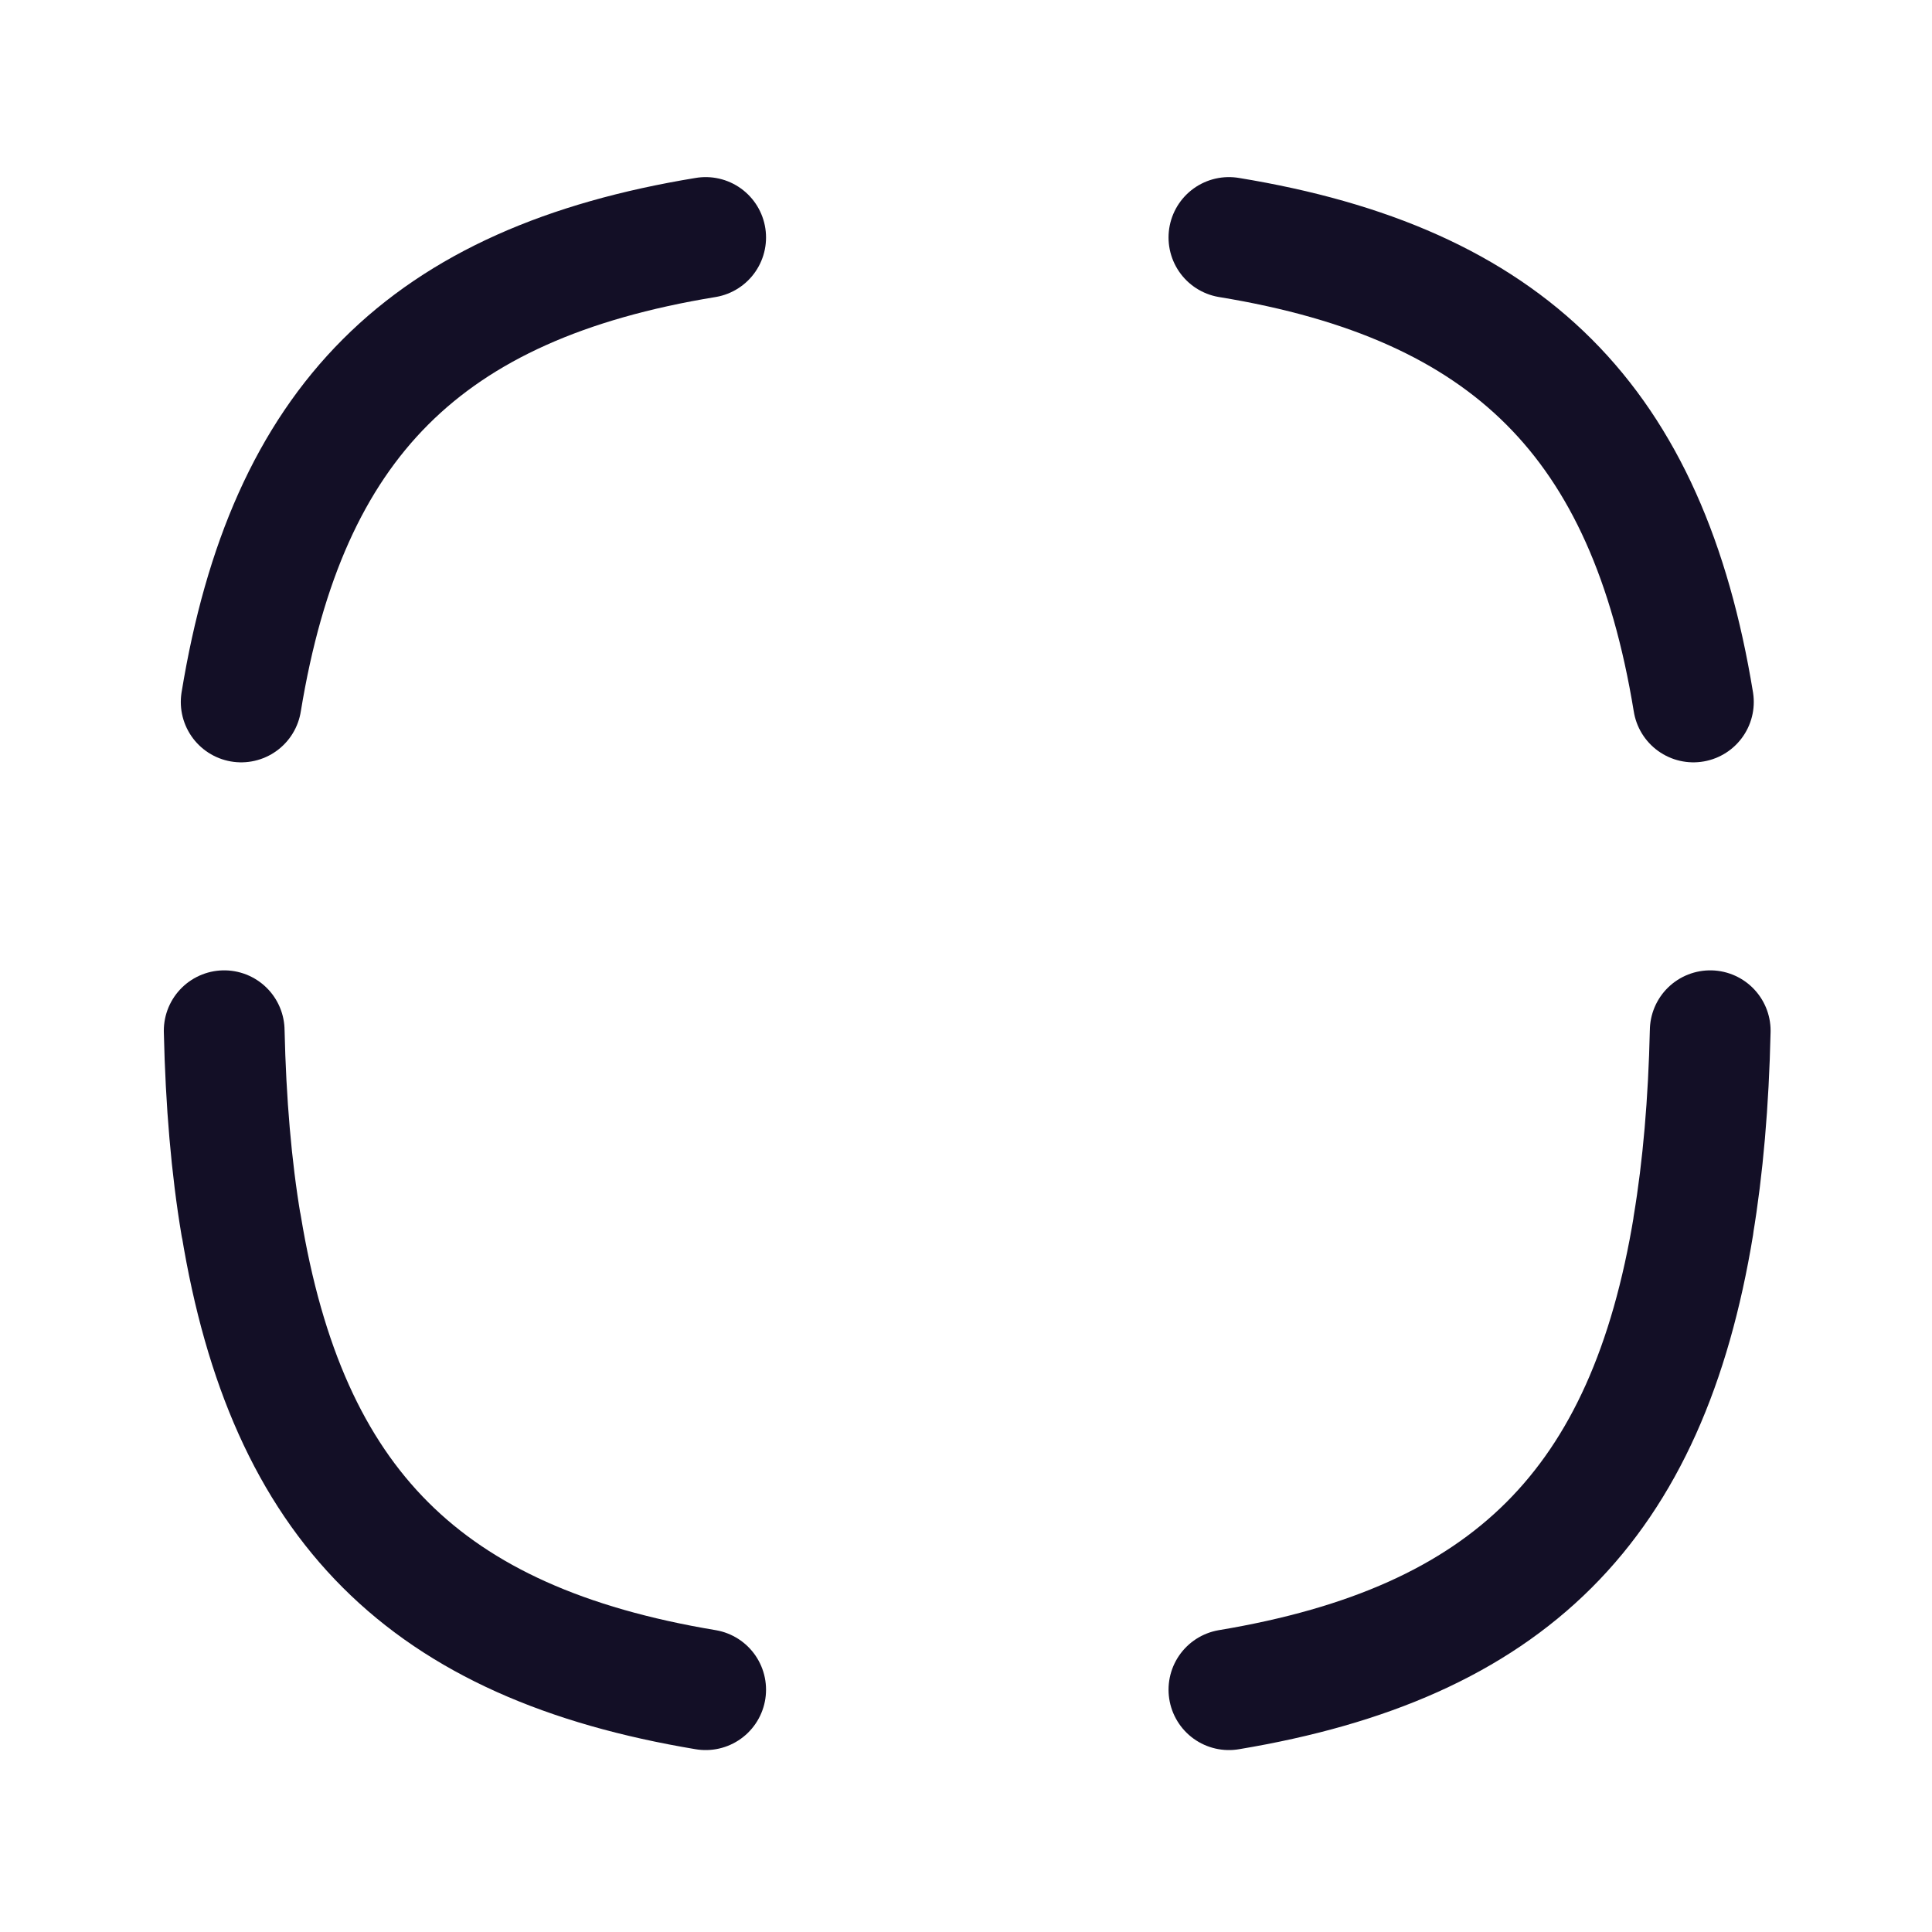
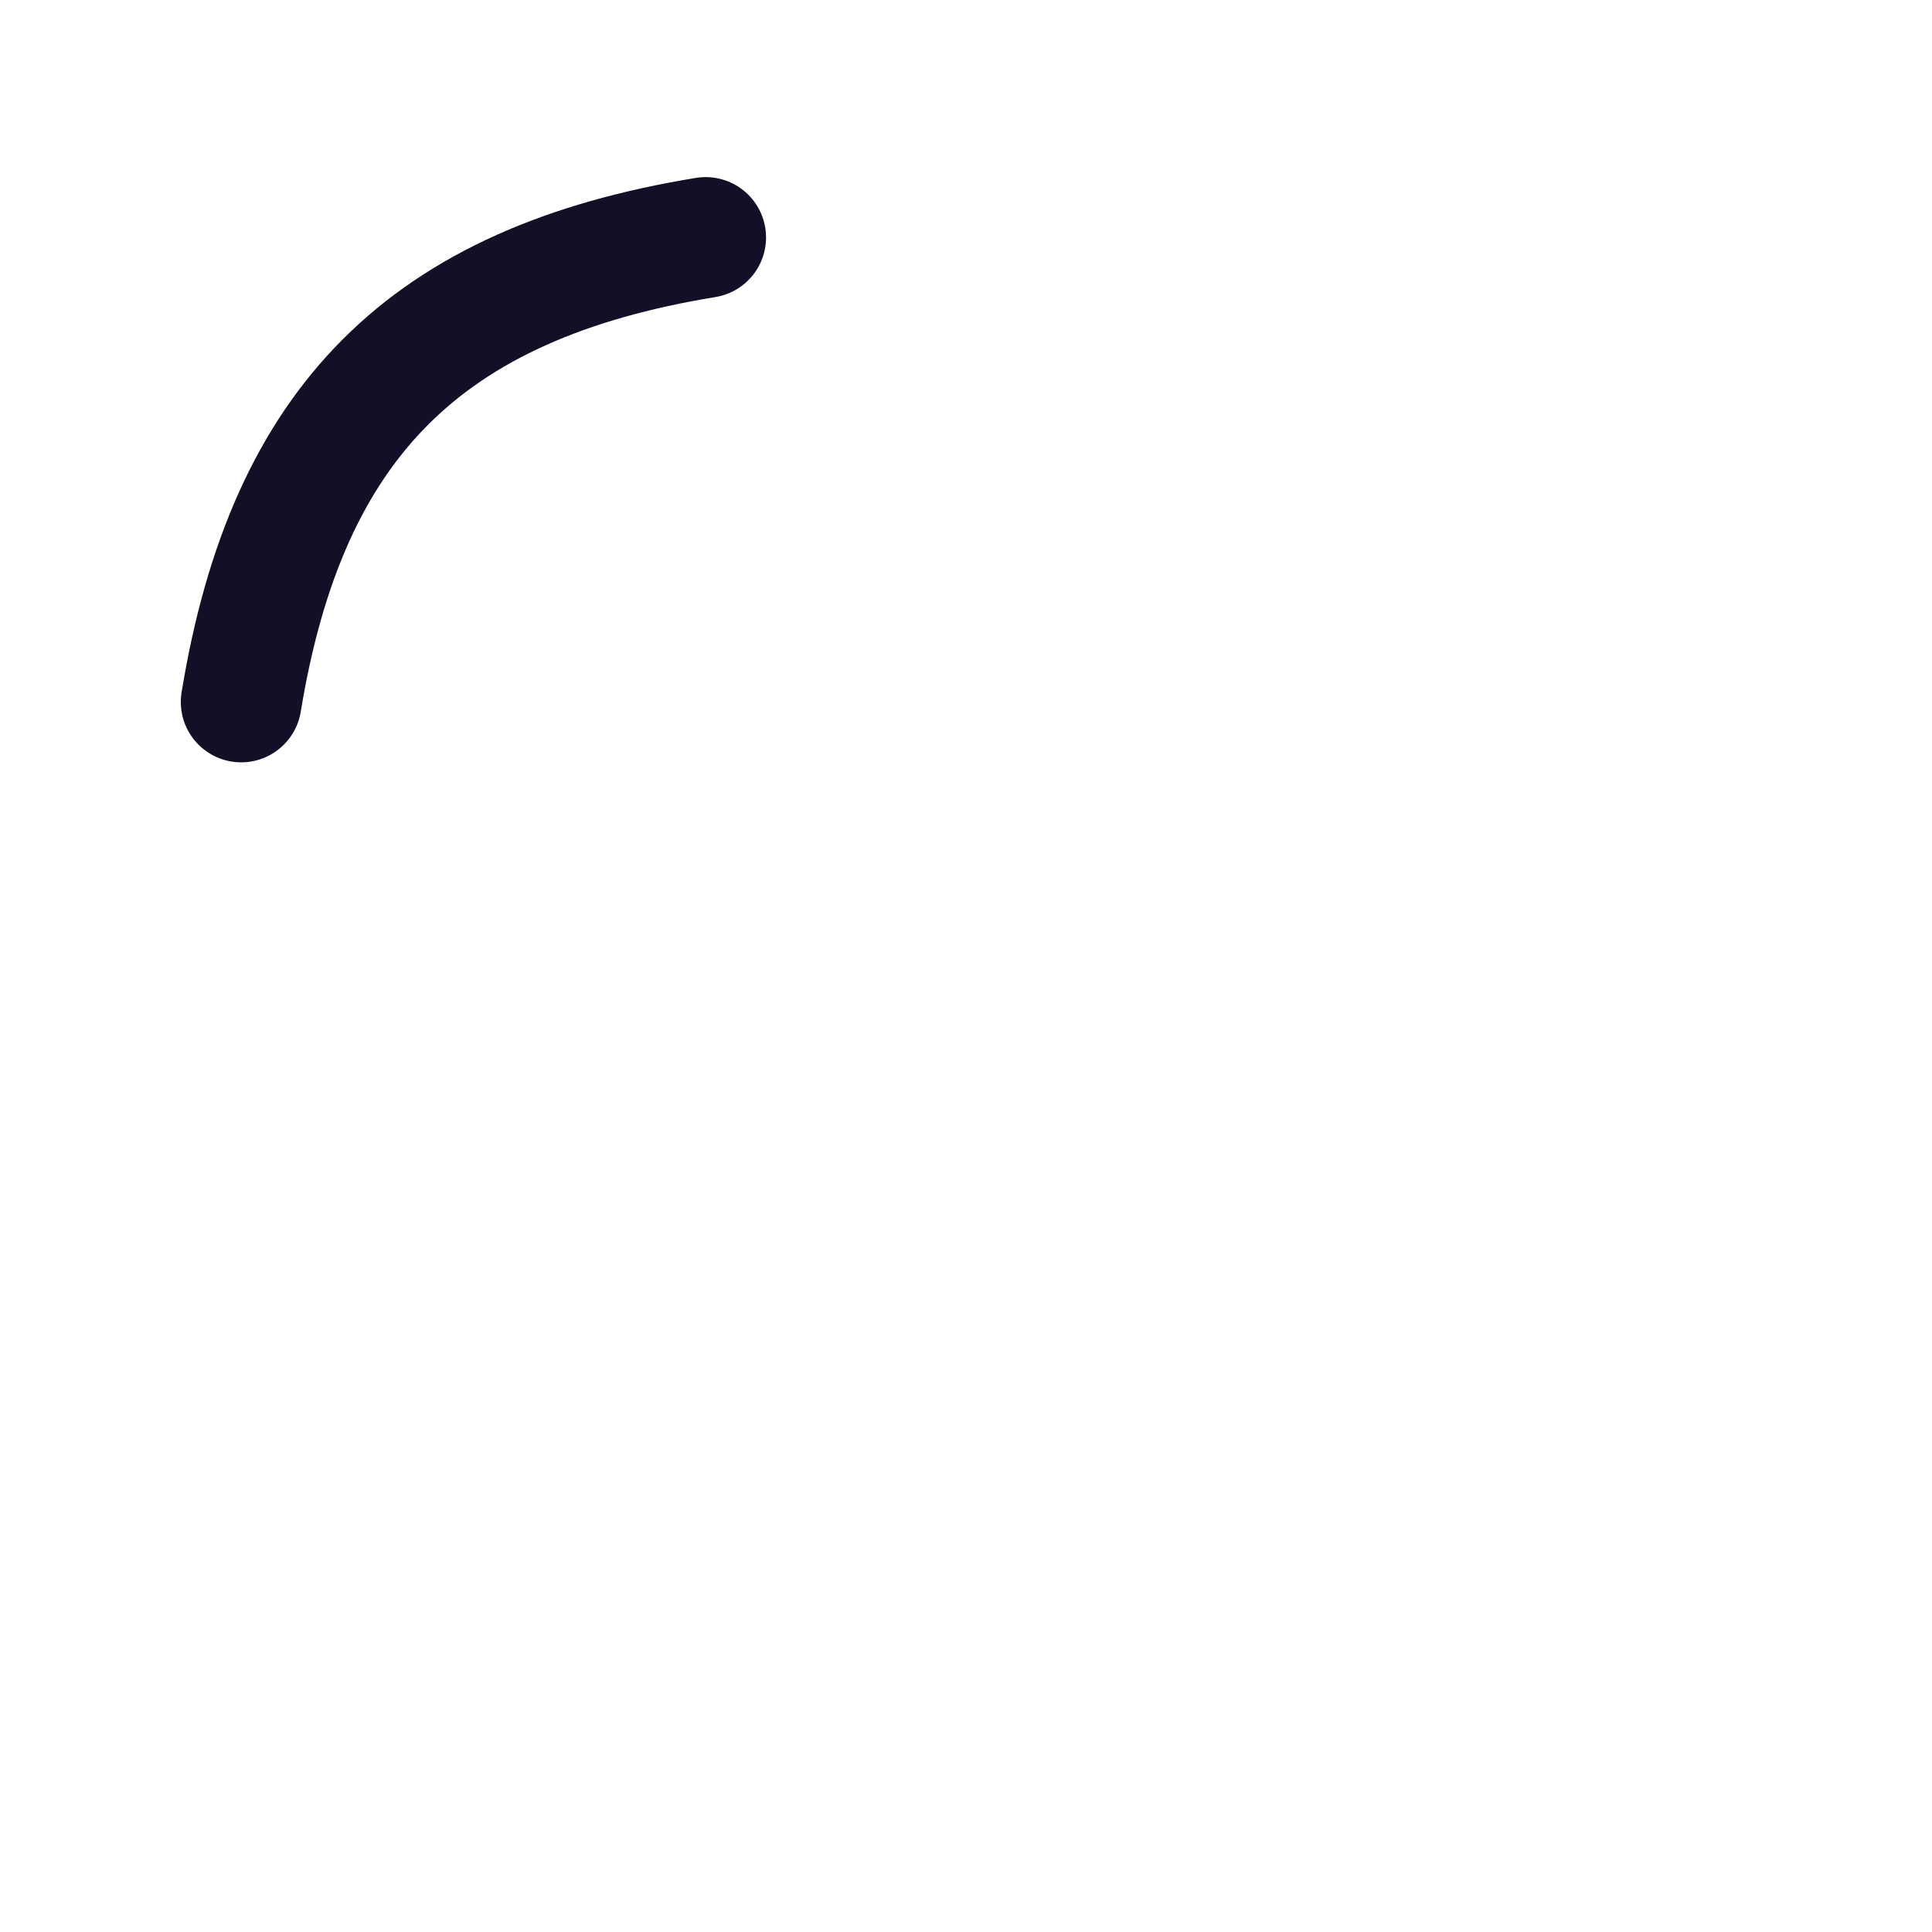
<svg xmlns="http://www.w3.org/2000/svg" width="24" height="24" viewBox="0 0 24 24" fill="none">
  <g>
    <g>
      <path d="M2.996 8.72C3.566 5.24 5.286 3.52 8.766 2.95" stroke="#130F26" stroke-width="1.5" stroke-linecap="round" stroke-linejoin="round" />
-       <path d="M8.766 20.99C5.286 20.41 3.566 18.7 2.996 15.22L2.995 15.224C2.874 14.504 2.805 13.694 2.785 12.804" stroke="#130F26" stroke-width="1.5" stroke-linecap="round" stroke-linejoin="round" />
-       <path d="M21.245 12.804C21.225 13.694 21.155 14.504 21.035 15.224L21.037 15.22C20.466 18.7 18.746 20.41 15.266 20.99" stroke="#130F26" stroke-width="1.5" stroke-linecap="round" stroke-linejoin="round" />
-       <path d="M15.266 2.95C18.746 3.52 20.466 5.24 21.036 8.72" stroke="#130F26" stroke-width="1.5" stroke-linecap="round" stroke-linejoin="round" />
    </g>
  </g>
</svg>